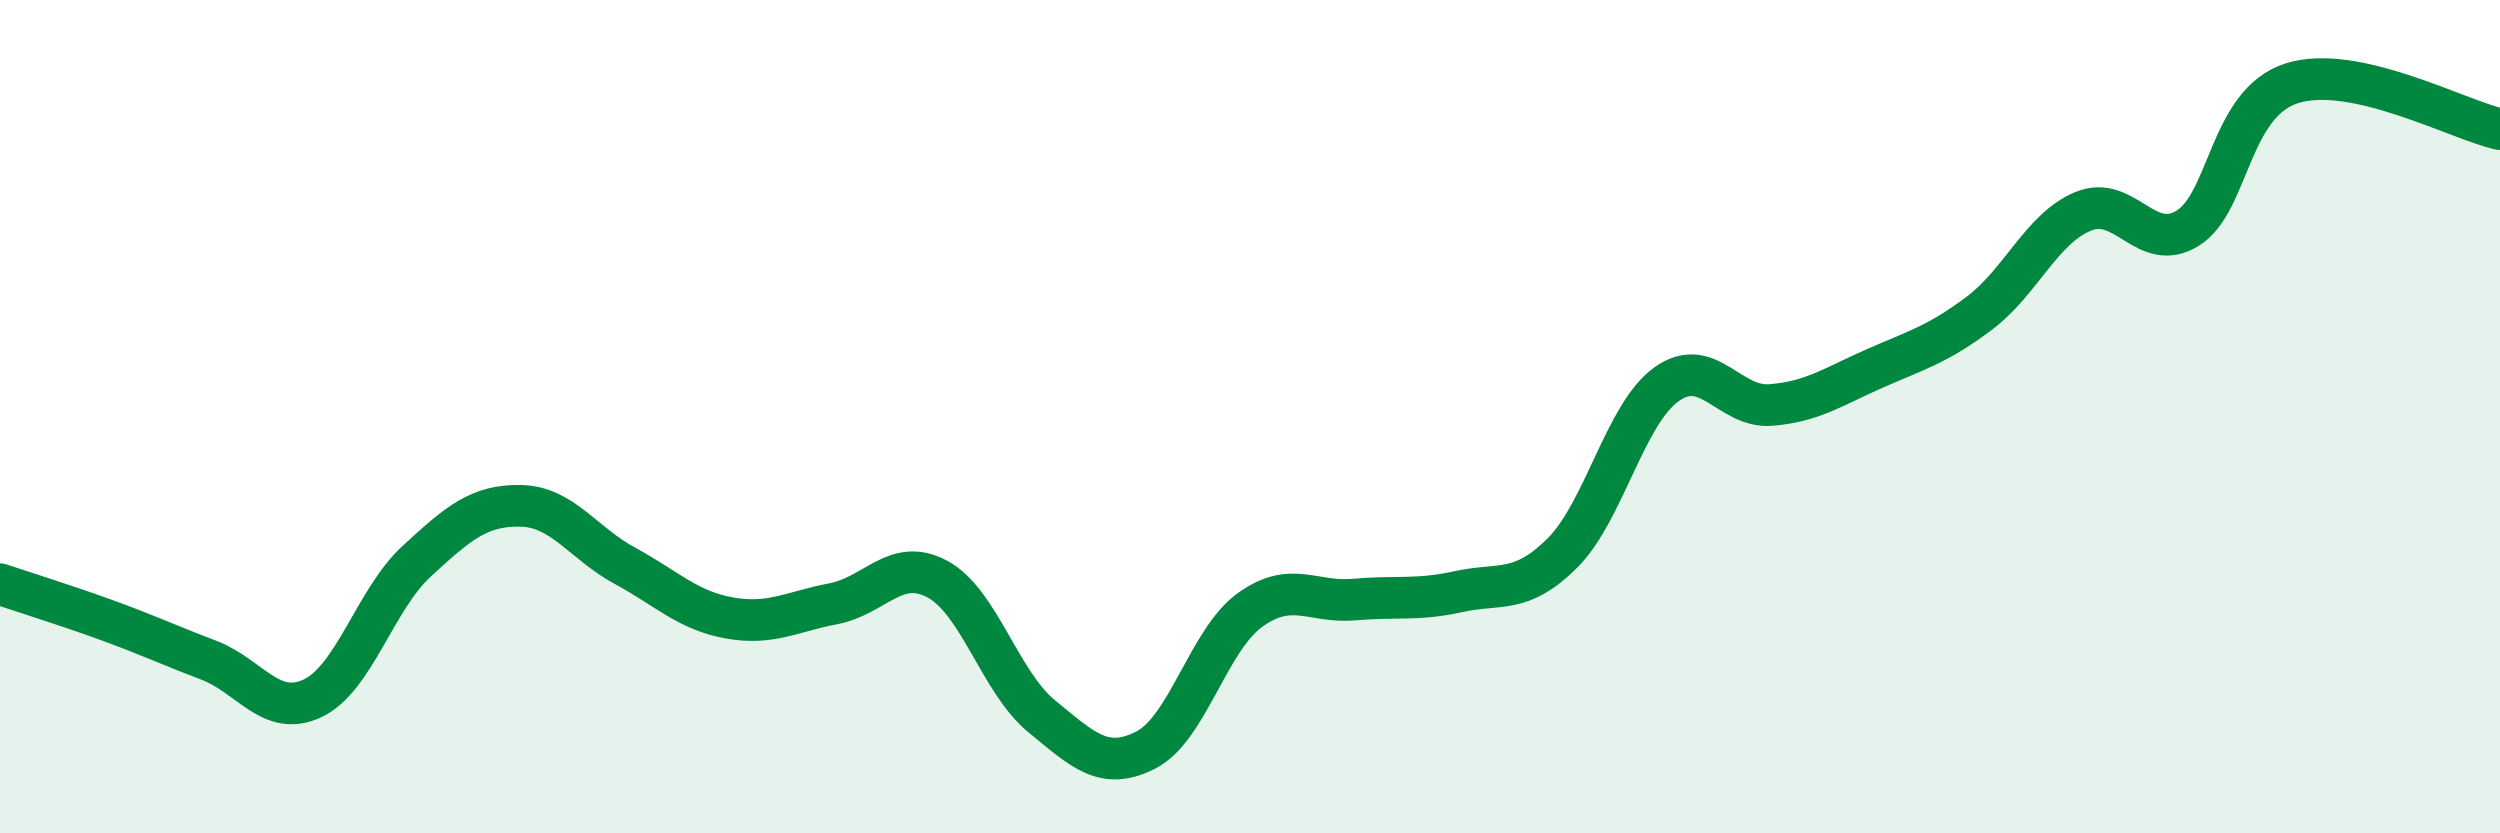
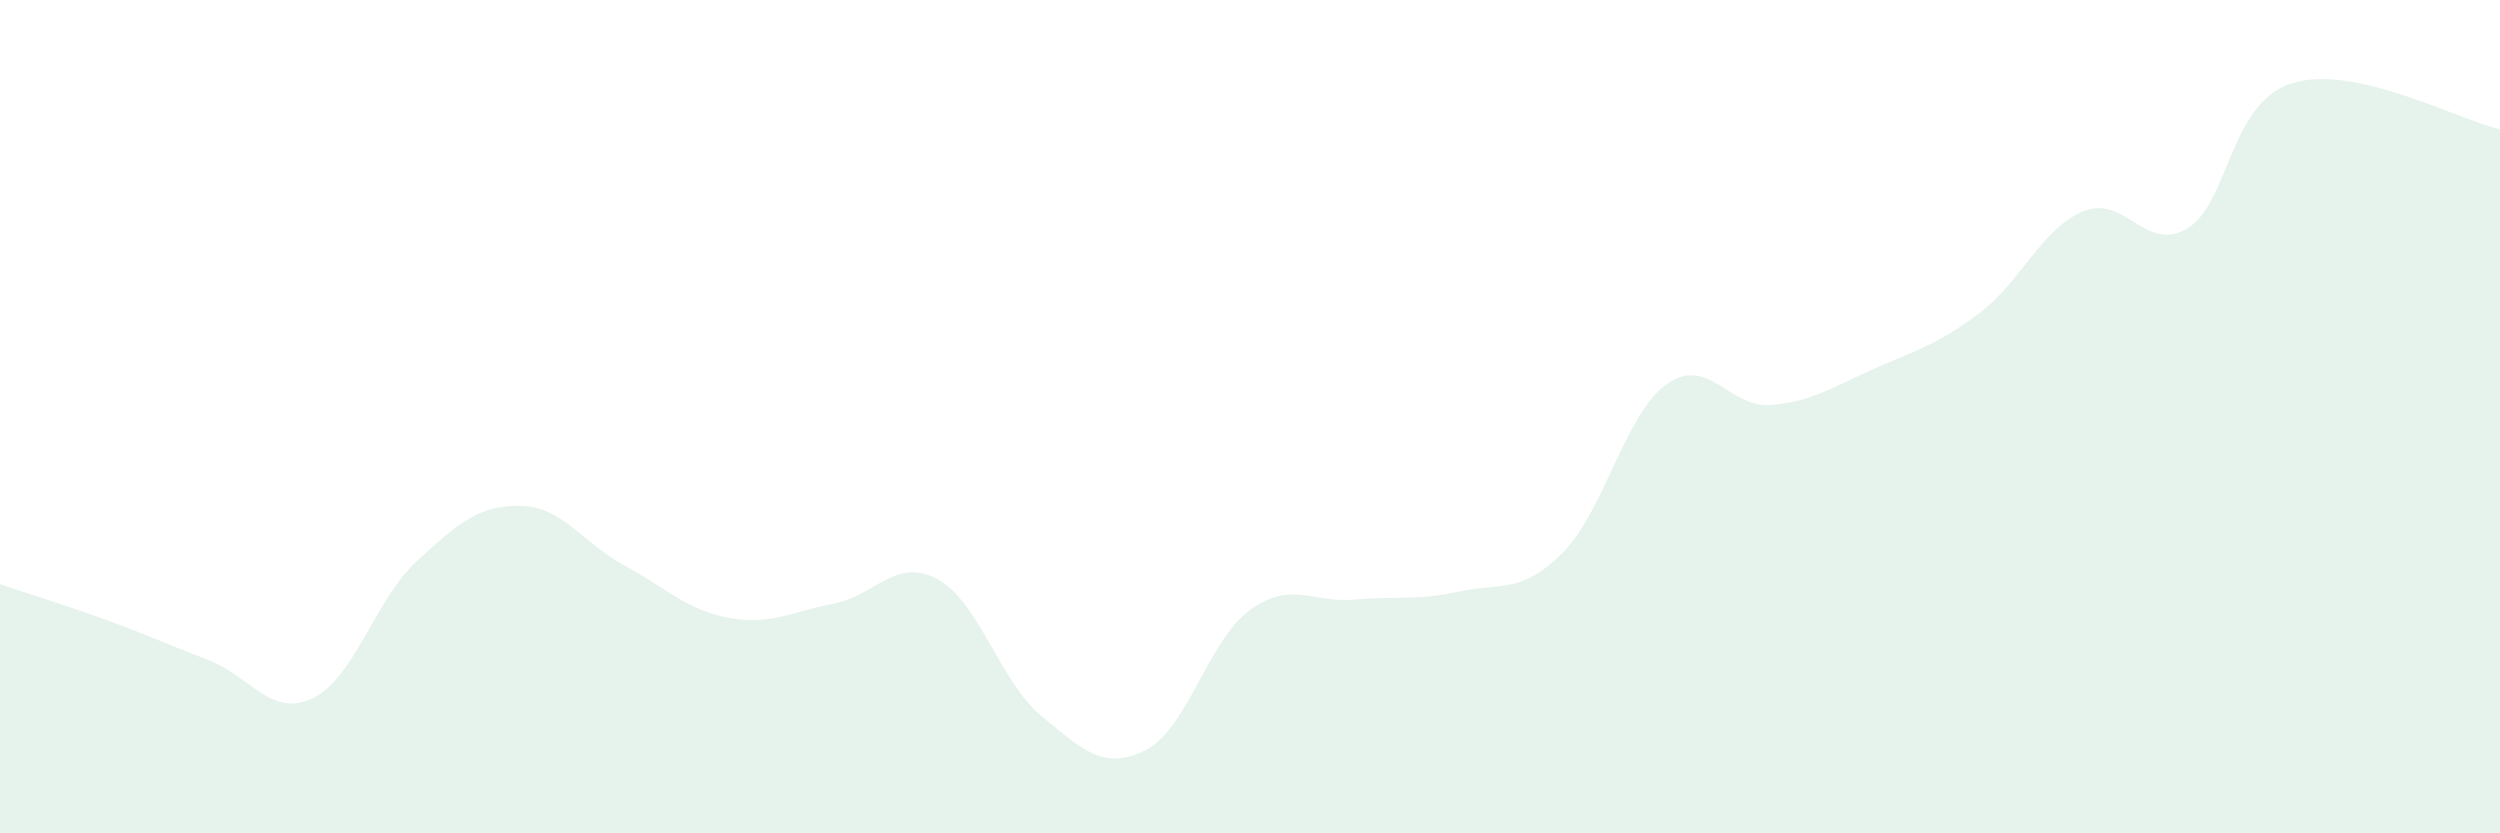
<svg xmlns="http://www.w3.org/2000/svg" width="60" height="20" viewBox="0 0 60 20">
  <path d="M 0,14.02 C 0.5,14.19 1.5,14.5 2.5,14.86 C 3.5,15.22 4,15.46 5,15.84 C 6,16.22 6.5,17.23 7.5,16.76 C 8.5,16.29 9,14.39 10,13.47 C 11,12.55 11.5,12.12 12.5,12.14 C 13.5,12.16 14,13.04 15,13.58 C 16,14.12 16.5,14.65 17.5,14.83 C 18.5,15.01 19,14.68 20,14.49 C 21,14.3 21.5,13.36 22.5,13.9 C 23.5,14.44 24,16.37 25,17.19 C 26,18.01 26.5,18.51 27.5,18 C 28.5,17.49 29,15.36 30,14.64 C 31,13.92 31.5,14.48 32.5,14.39 C 33.5,14.3 34,14.42 35,14.2 C 36,13.98 36.5,14.27 37.5,13.27 C 38.5,12.27 39,9.93 40,9.22 C 41,8.51 41.5,9.8 42.5,9.72 C 43.5,9.64 44,9.28 45,8.84 C 46,8.4 46.5,8.27 47.5,7.52 C 48.5,6.77 49,5.48 50,5.07 C 51,4.66 51.5,6.09 52.5,5.48 C 53.5,4.87 53.5,2.48 55,2 C 56.5,1.52 59,2.88 60,3.1L60 20L0 20Z" fill="#008740" opacity="0.1" stroke-linecap="round" stroke-linejoin="round" />
-   <path d="M 0,14.02 C 0.5,14.19 1.5,14.5 2.5,14.86 C 3.5,15.22 4,15.46 5,15.84 C 6,16.22 6.5,17.23 7.5,16.76 C 8.5,16.29 9,14.39 10,13.47 C 11,12.55 11.5,12.12 12.5,12.14 C 13.5,12.16 14,13.04 15,13.58 C 16,14.12 16.5,14.65 17.5,14.83 C 18.5,15.01 19,14.68 20,14.49 C 21,14.3 21.5,13.36 22.5,13.9 C 23.5,14.44 24,16.37 25,17.19 C 26,18.01 26.5,18.51 27.5,18 C 28.5,17.49 29,15.36 30,14.64 C 31,13.92 31.5,14.48 32.5,14.39 C 33.5,14.3 34,14.42 35,14.2 C 36,13.98 36.5,14.27 37.5,13.27 C 38.5,12.27 39,9.93 40,9.22 C 41,8.51 41.5,9.8 42.5,9.72 C 43.5,9.64 44,9.28 45,8.84 C 46,8.4 46.5,8.27 47.5,7.52 C 48.5,6.77 49,5.48 50,5.07 C 51,4.66 51.5,6.09 52.5,5.48 C 53.5,4.87 53.5,2.48 55,2 C 56.5,1.52 59,2.88 60,3.1" stroke="#008740" stroke-width="1" fill="none" stroke-linecap="round" stroke-linejoin="round" />
</svg>